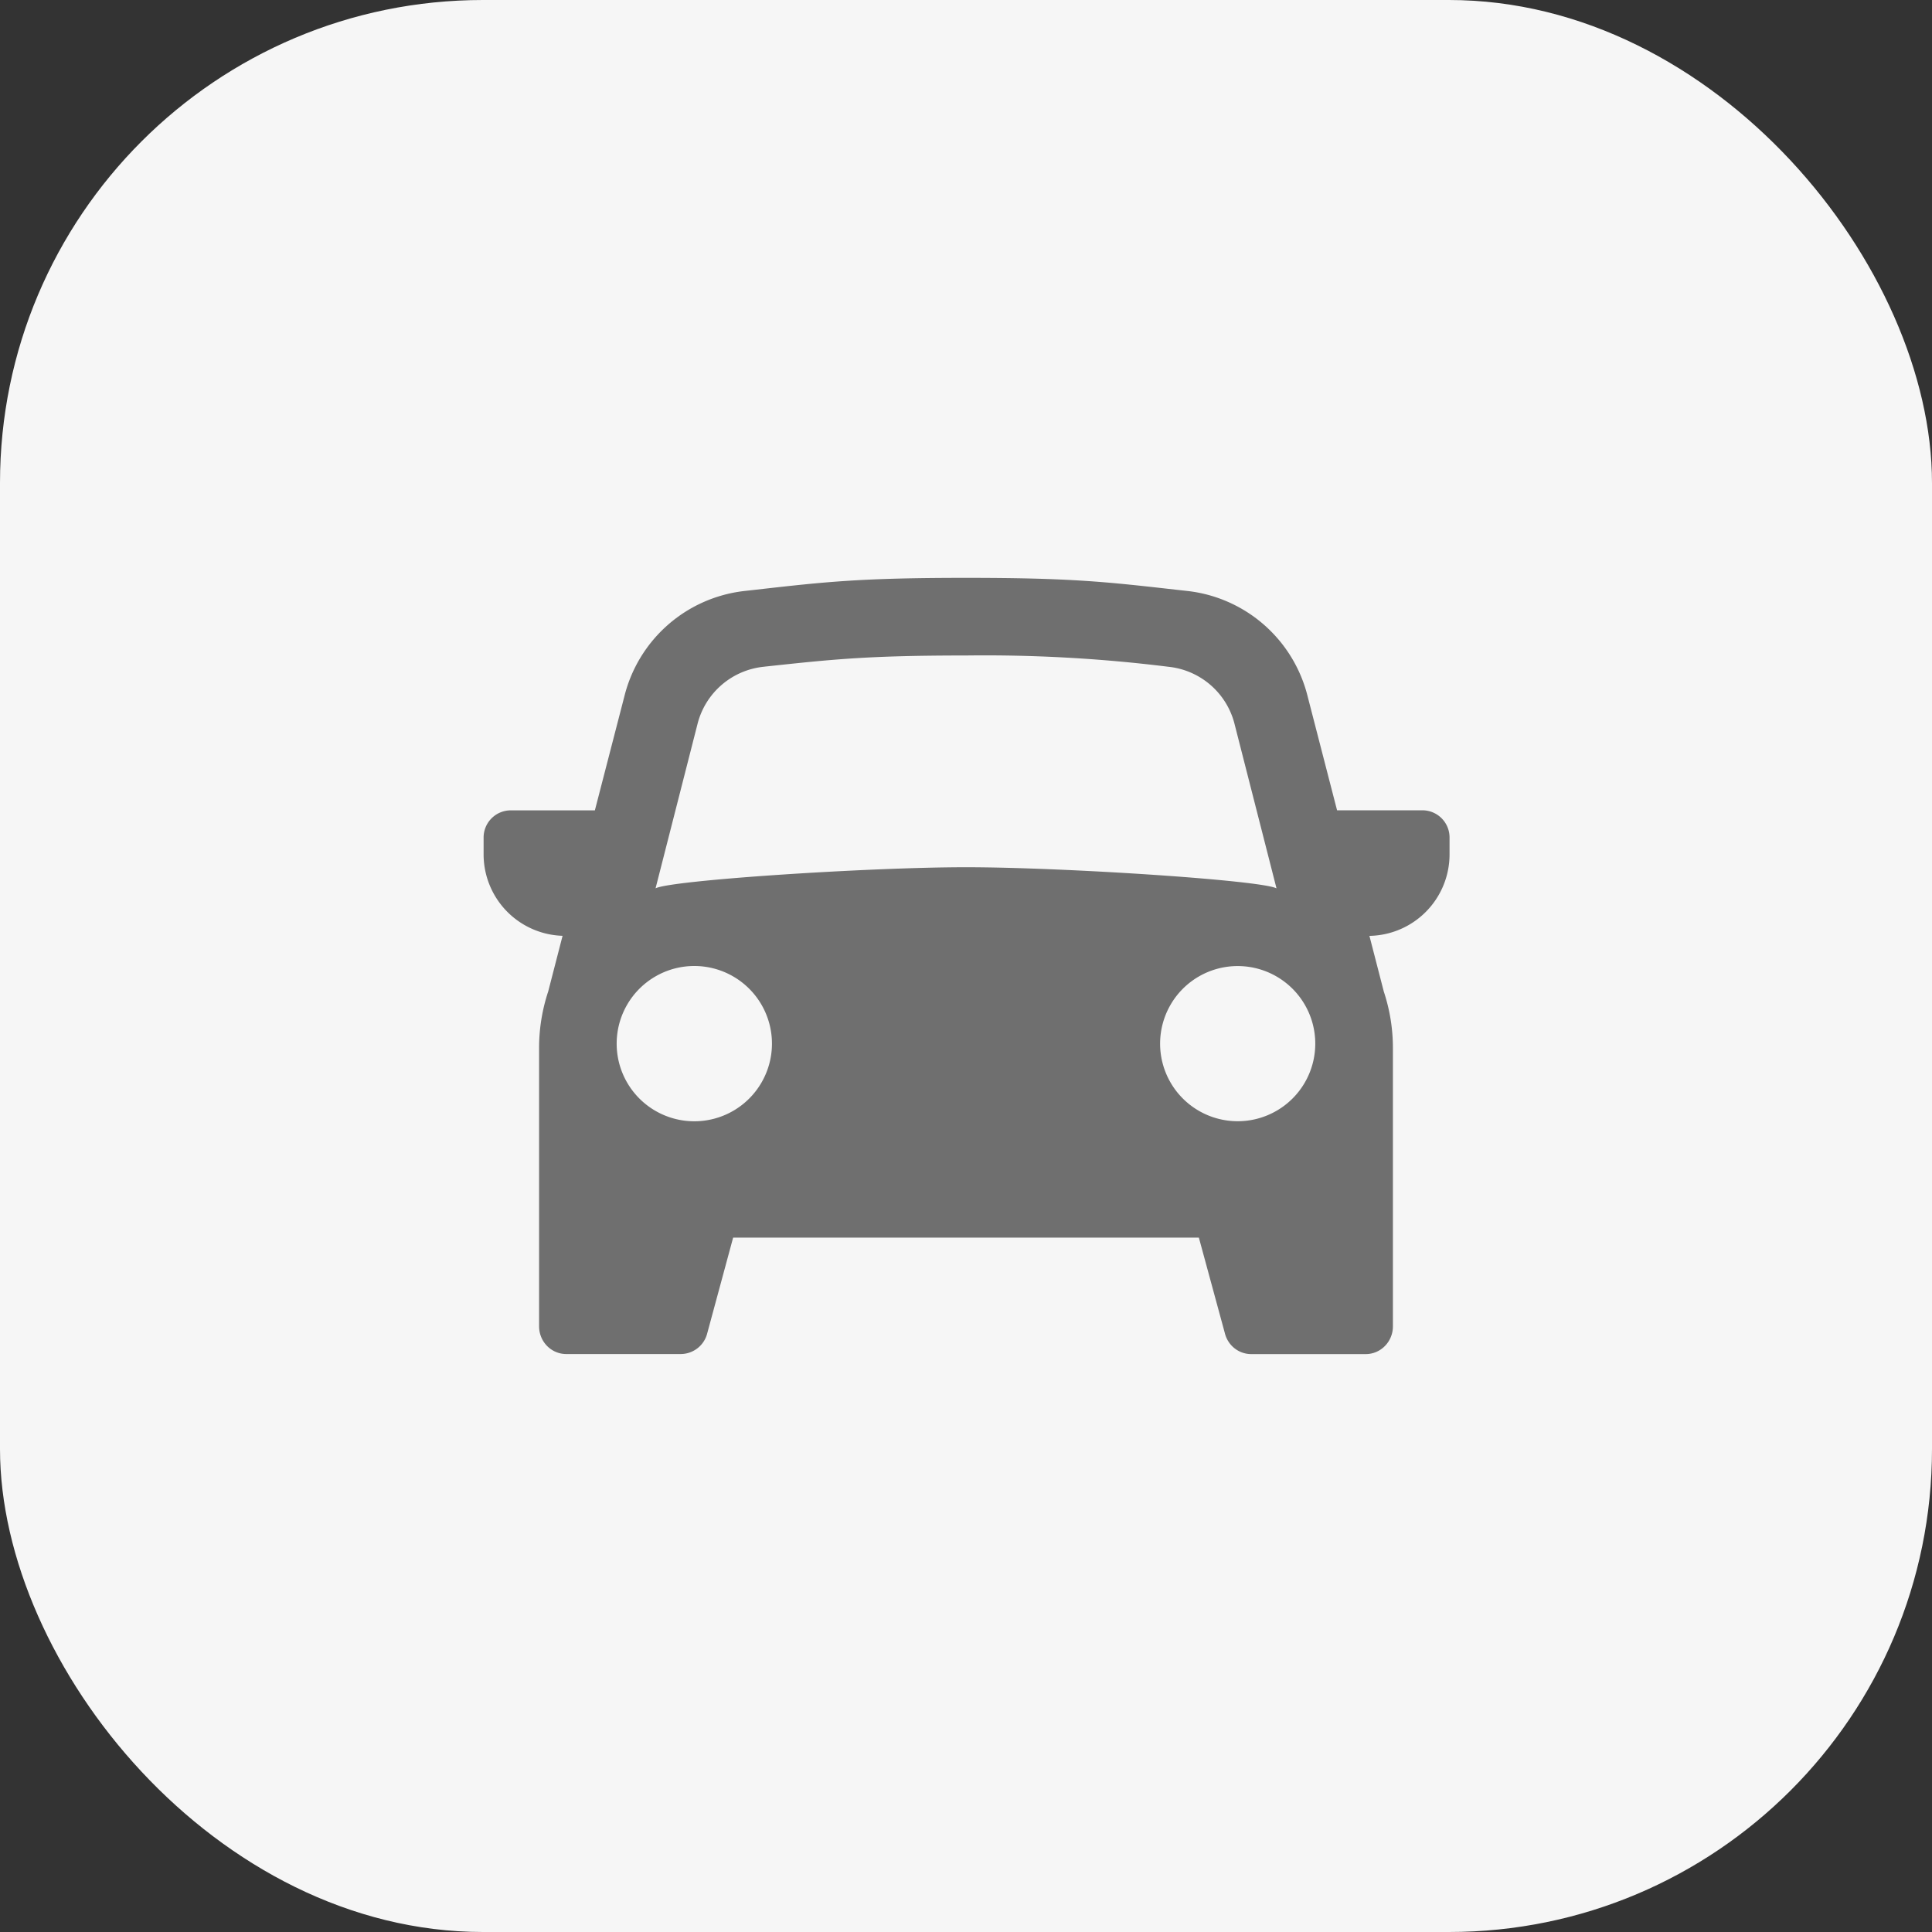
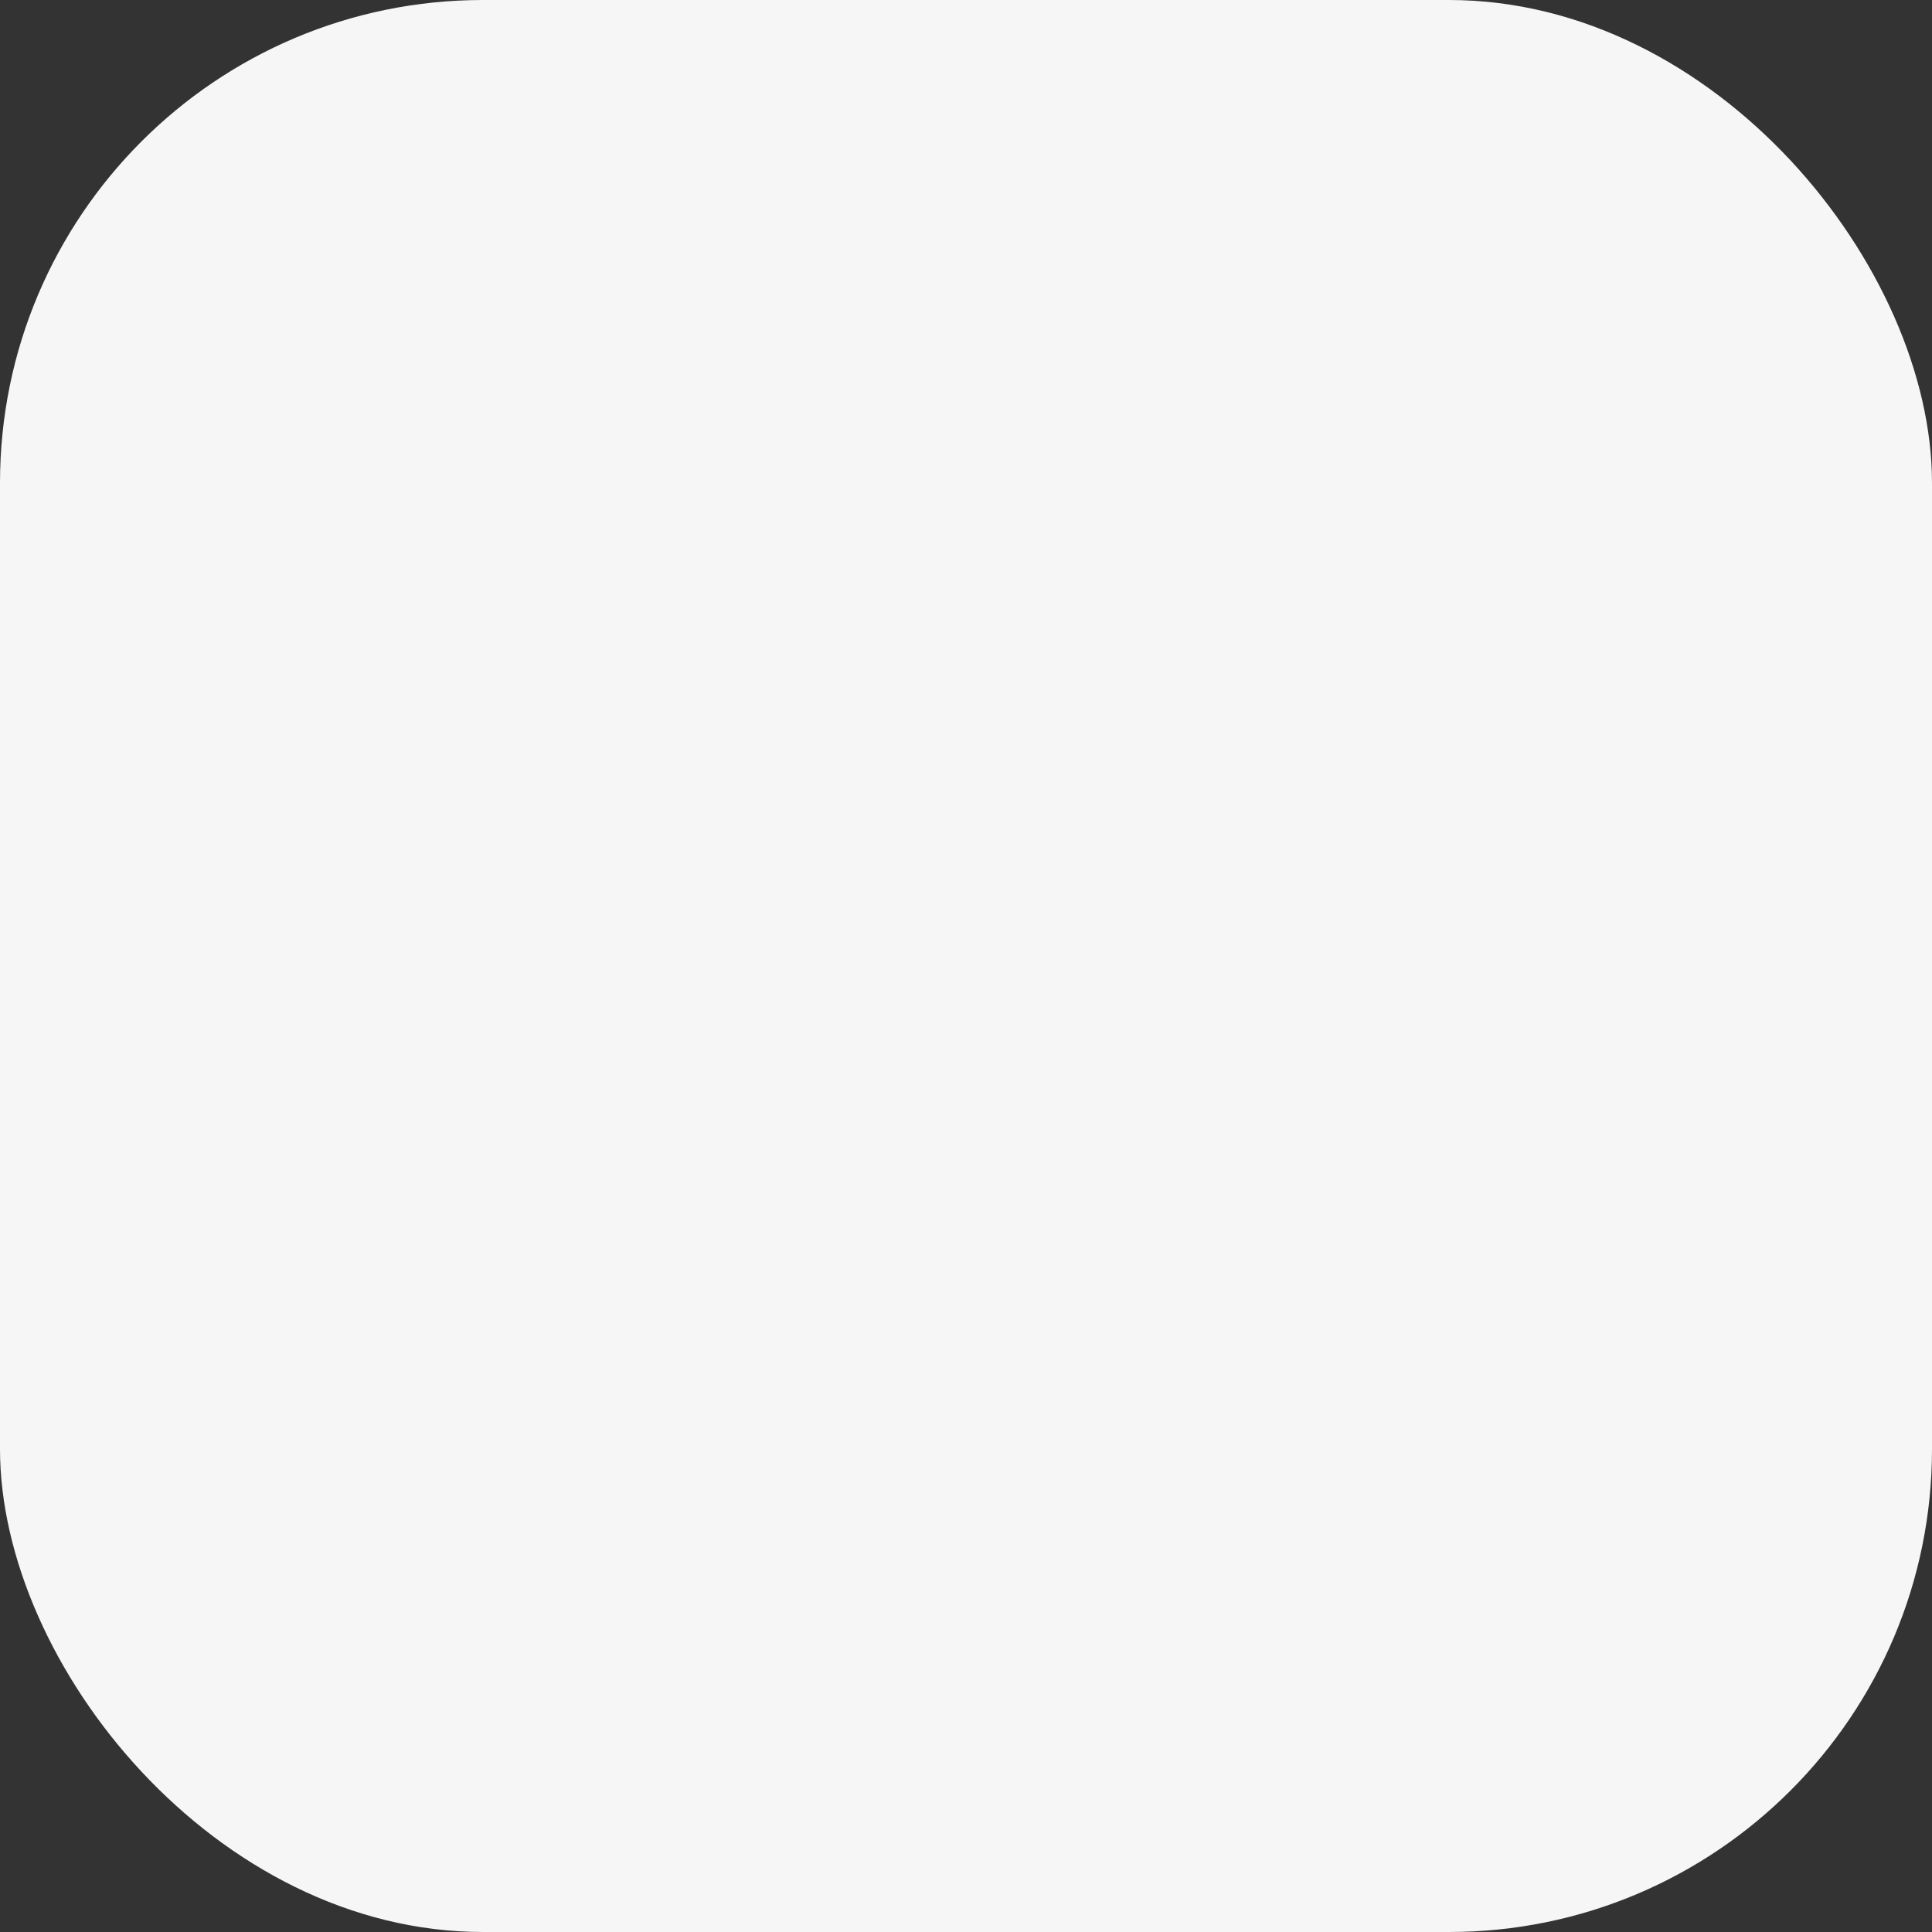
<svg xmlns="http://www.w3.org/2000/svg" width="32" height="32" fill="none">
  <rect width="100%" height="100%" fill="#333333" stroke="none" />
  <rect width="32" height="32" rx="8" fill="#F6F6F6" />
-   <path fill-rule="evenodd" clip-rule="evenodd" d="M23.071 21.97v-4.605a2.97 2.97 0 0 0-.151-.942l-.238-.922a1.35 1.35 0 0 0 1.327-1.35v-.28a.45.45 0 0 0-.45-.45h-1.413l-.489-1.893a2.318 2.318 0 0 0-1.976-1.738l-.216-.024c-1.149-.13-1.73-.195-3.465-.195-1.74 0-2.32.065-3.477.196l-.205.023a2.318 2.318 0 0 0-1.975 1.738l-.49 1.894H8.46a.45.45 0 0 0-.45.45v.28A1.35 1.35 0 0 0 9.318 15.5l-.238.922a2.966 2.966 0 0 0-.151.942v4.603c0 .255.201.46.45.46h1.899a.454.454 0 0 0 .437-.347l.428-1.581h7.714l.43 1.581c.05.205.23.348.437.348h1.897c.249 0 .45-.206.45-.46Zm-12.214-7.256c.259-.136 3.533-.35 5.143-.35 1.61 0 4.884.214 5.143.35l-.7-2.742a1.264 1.264 0 0 0-1.089-.928A24.58 24.58 0 0 0 16 10.857c-1.628 0-2.206.063-3.339.185l-.015.002a1.264 1.264 0 0 0-1.088.928l-.7 2.742Zm9.643 3.857a1.285 1.285 0 1 0 0-2.57 1.285 1.285 0 0 0 0 2.57Zm-7.714-1.285a1.286 1.286 0 1 1-2.572 0 1.286 1.286 0 0 1 2.572 0Z" fill="#6F6F6F" />
</svg>